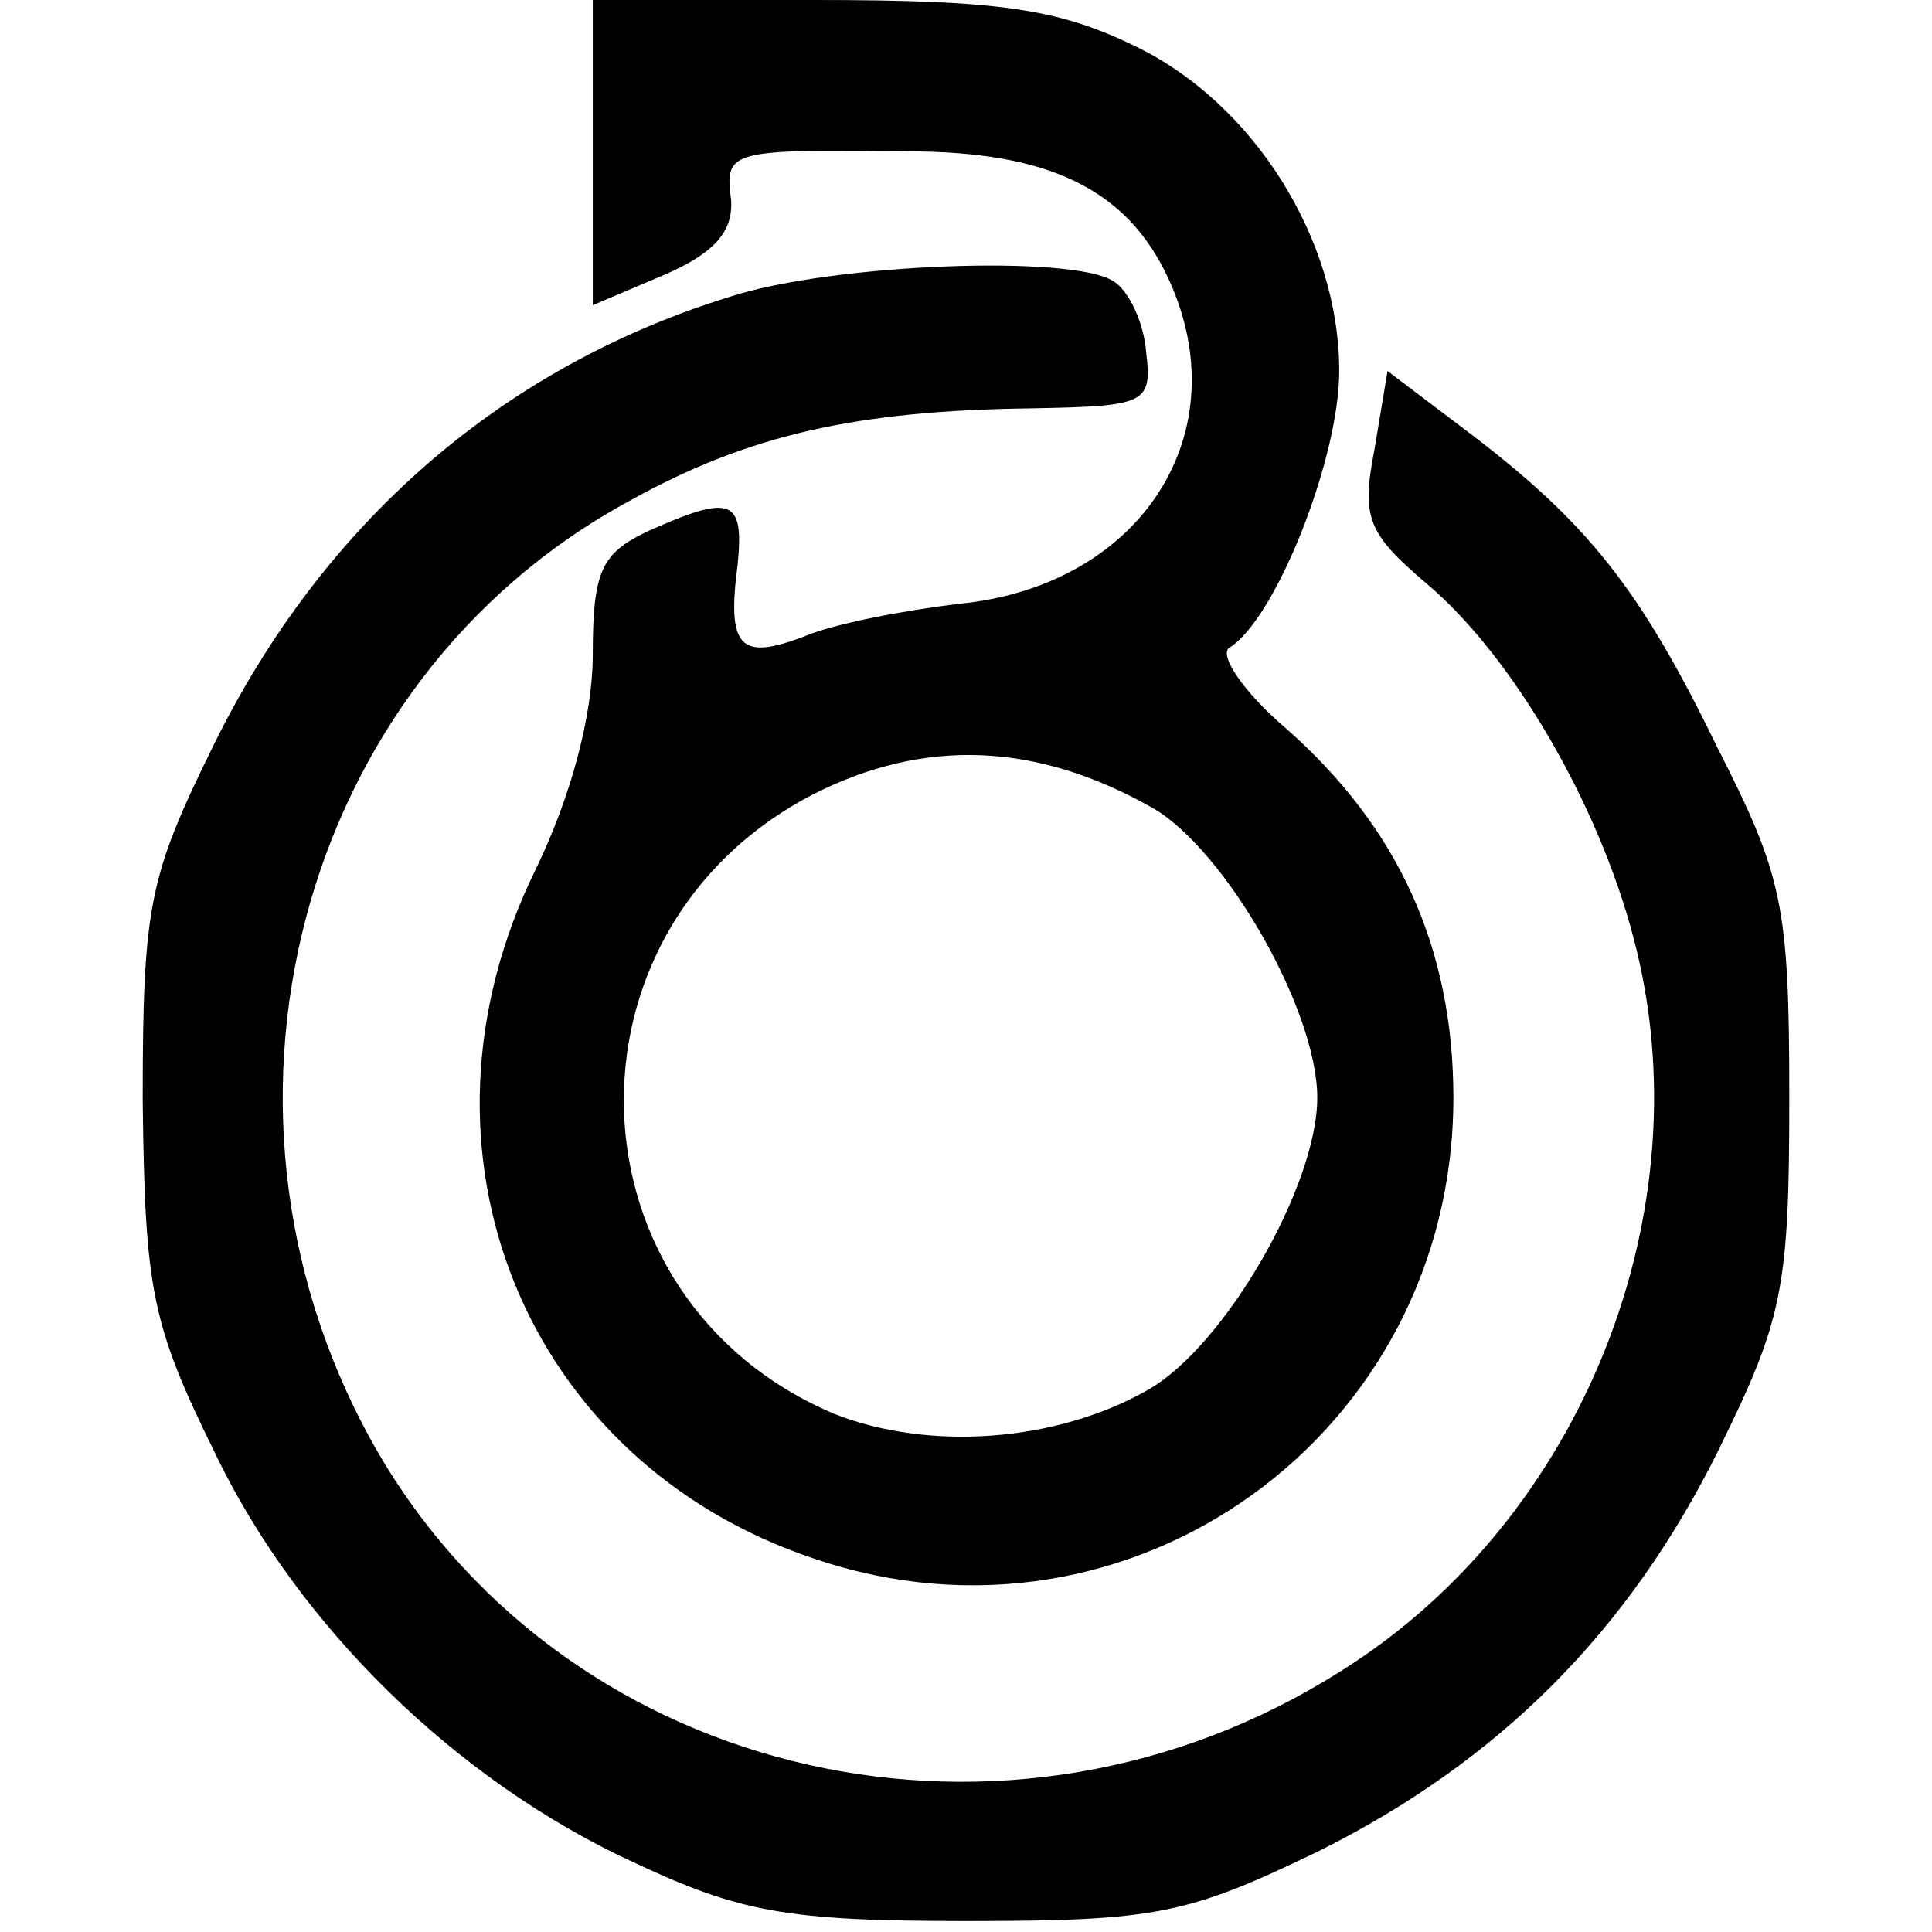
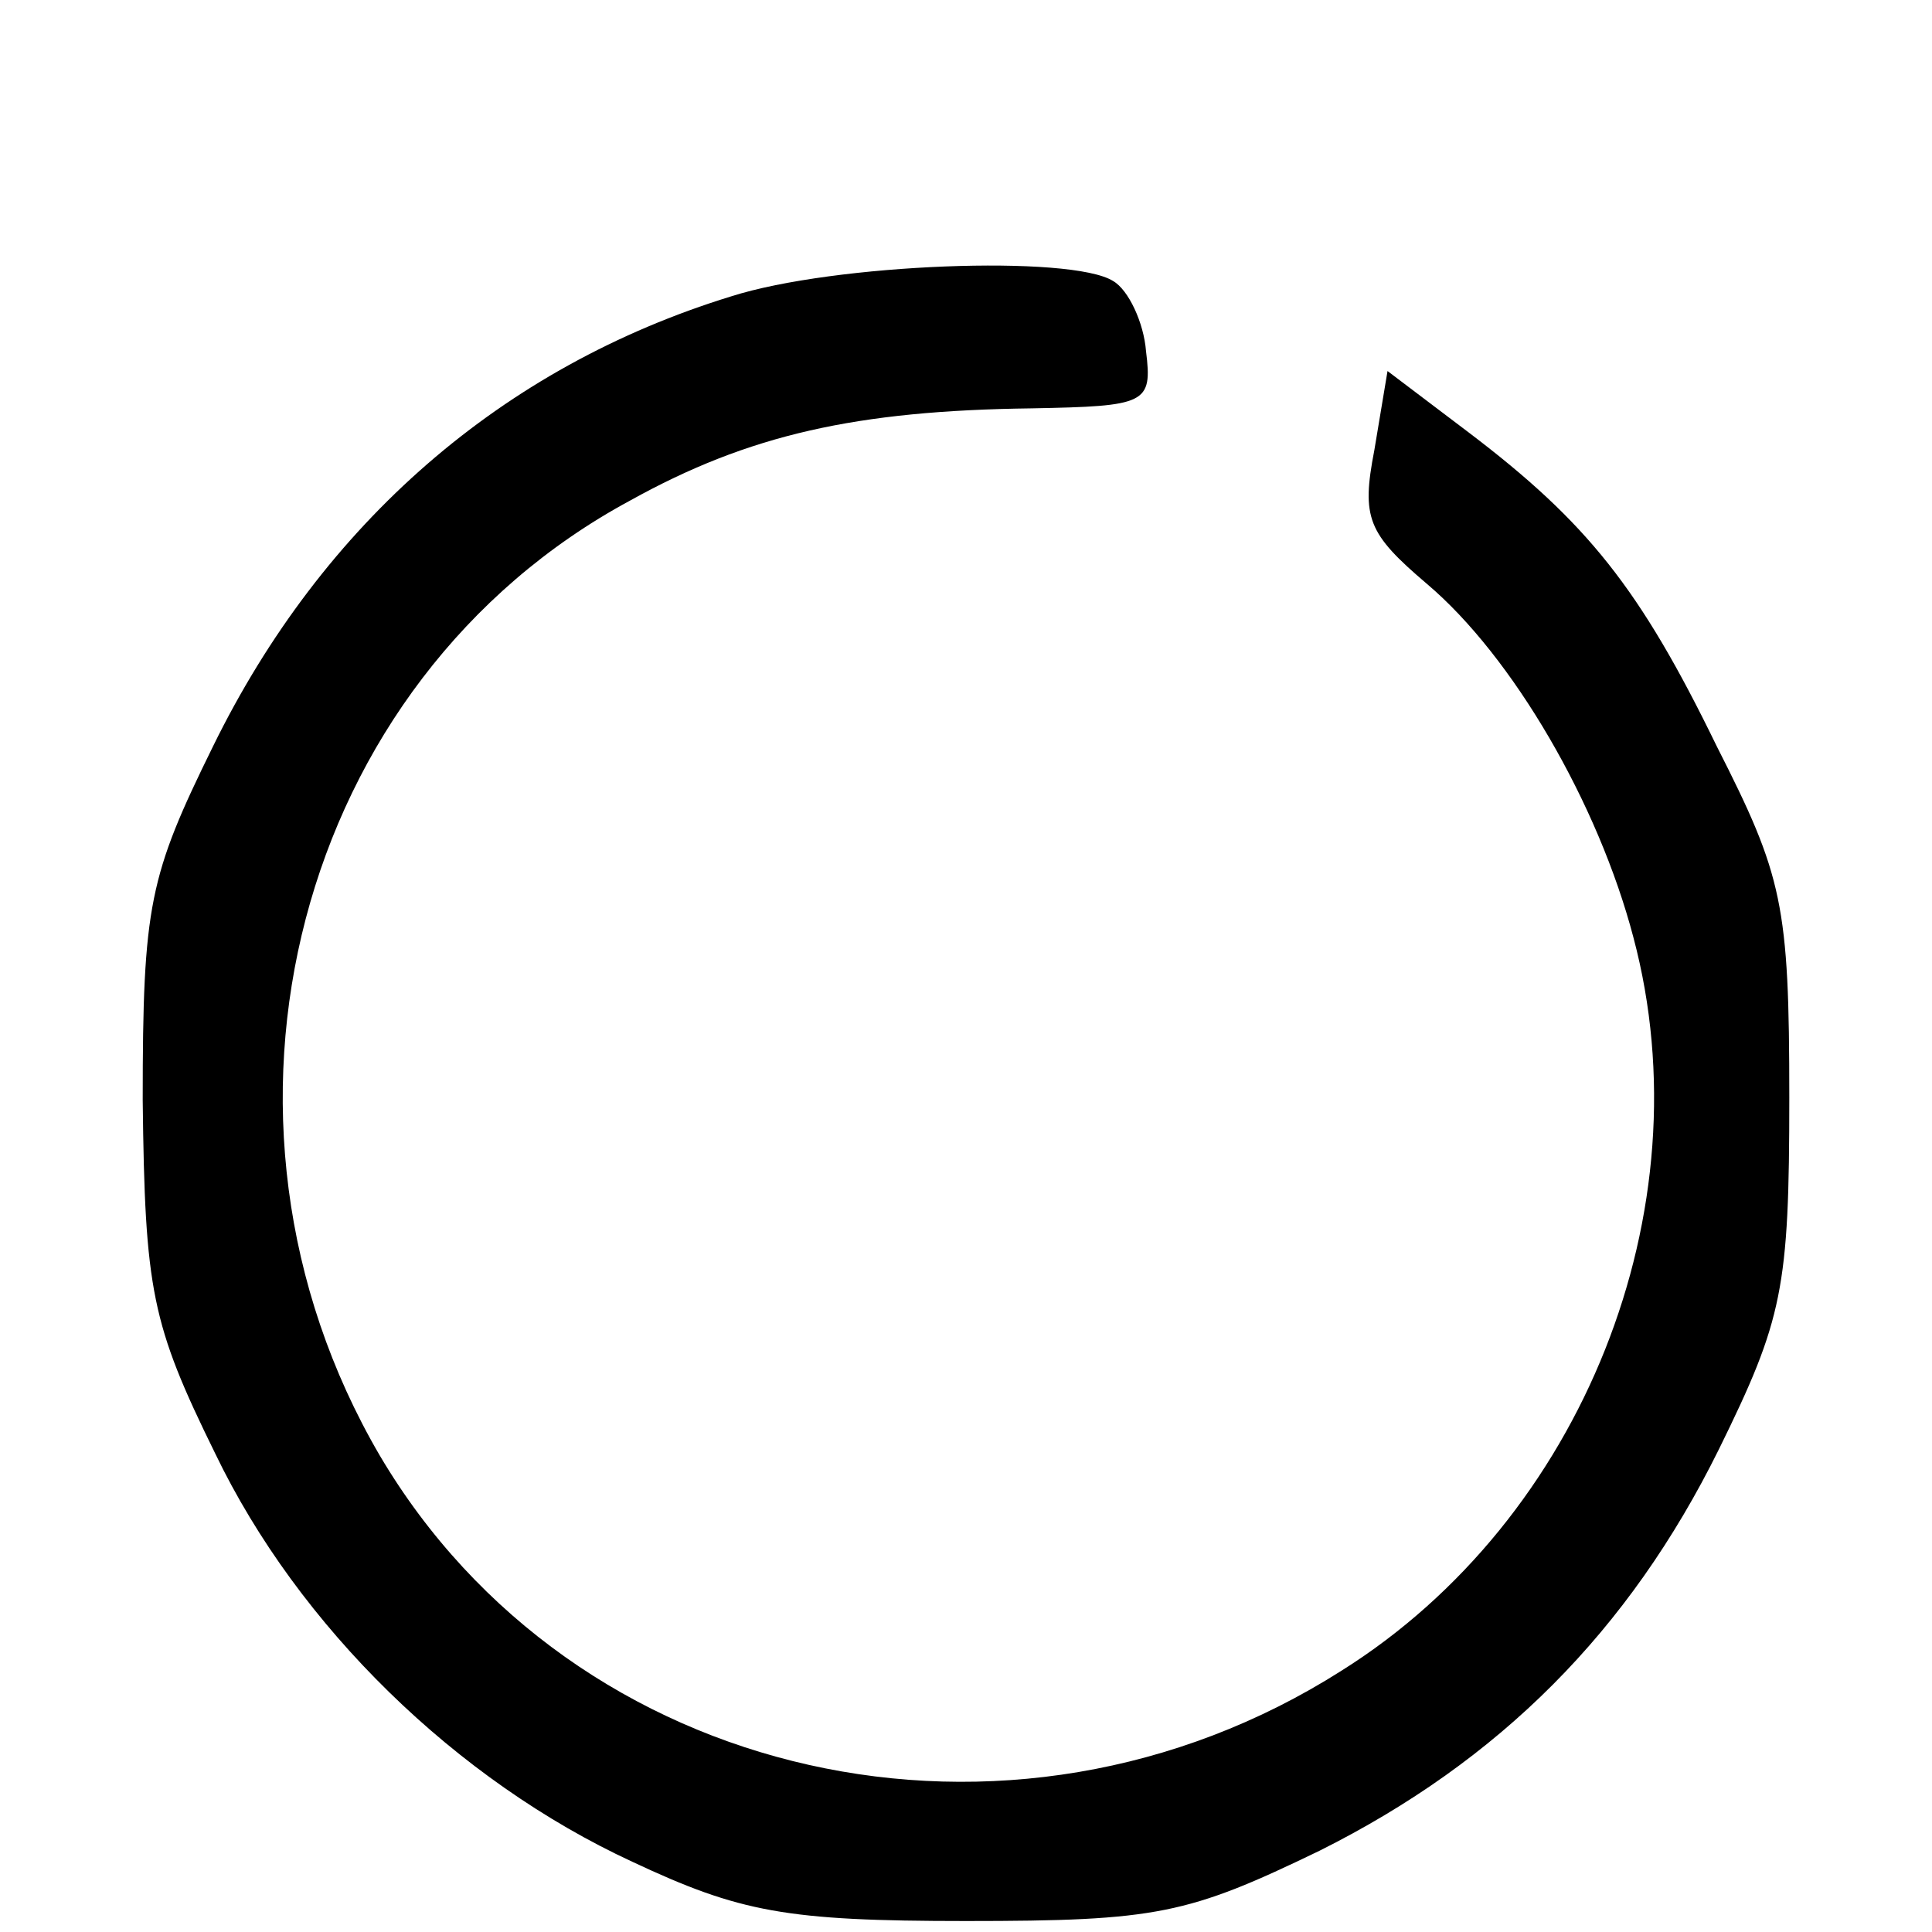
<svg xmlns="http://www.w3.org/2000/svg" version="1.0" width="88pt" height="88pt" viewBox="0 0 88 88" preserveAspectRatio="xMidYMid meet">
  <g transform="translate(0,88) scale(0.1,-0.1)" fill="#000000" stroke="none">
-     <path d="M270 810 l0 -69 33 14 c23 10 31 20 30 34 -3 23 -1 23 86 22 62 -1 97 -19 115 -62 29 -69 -16 -136 -97 -144 -25 -3 -57 -9 -71 -15 -29 -11 -35 -5 -30 33 3 30 -3 32 -41 15 -21 -10 -25 -18 -25 -56 0 -28 -10 -65 -26 -98 -63 -128 -5 -270 127 -314 144 -49 291 57 291 210 0 68 -25 123 -76 168 -20 17 -31 34 -26 37 21 13 50 86 50 126 0 60 -39 122 -93 148 -35 17 -62 21 -145 21 l-102 0 0 -70z m255 -298 c33 -19 75 -92 75 -132 0 -40 -42 -113 -77 -133 -42 -24 -100 -28 -143 -11 -123 52 -129 220 -10 282 51 26 102 24 155 -6z" />
    <path d="M333 745 c-104 -32 -186 -103 -236 -205 -29 -59 -32 -72 -32 -161 1 -87 4 -102 33 -161 38 -79 110 -149 190 -186 49 -23 70 -27 152 -27 87 0 101 3 161 32 82 41 141 100 182 183 29 59 32 73 32 160 0 88 -3 101 -33 160 -35 72 -59 102 -113 143 l-37 28 -6 -36 c-6 -31 -3 -38 24 -61 39 -33 78 -100 94 -161 33 -124 -23 -265 -133 -334 -151 -96 -350 -51 -438 98 -90 154 -38 353 114 435 54 30 103 41 183 42 52 1 55 2 52 26 -1 13 -8 28 -15 32 -19 12 -127 8 -174 -7z" />
  </g>
</svg>